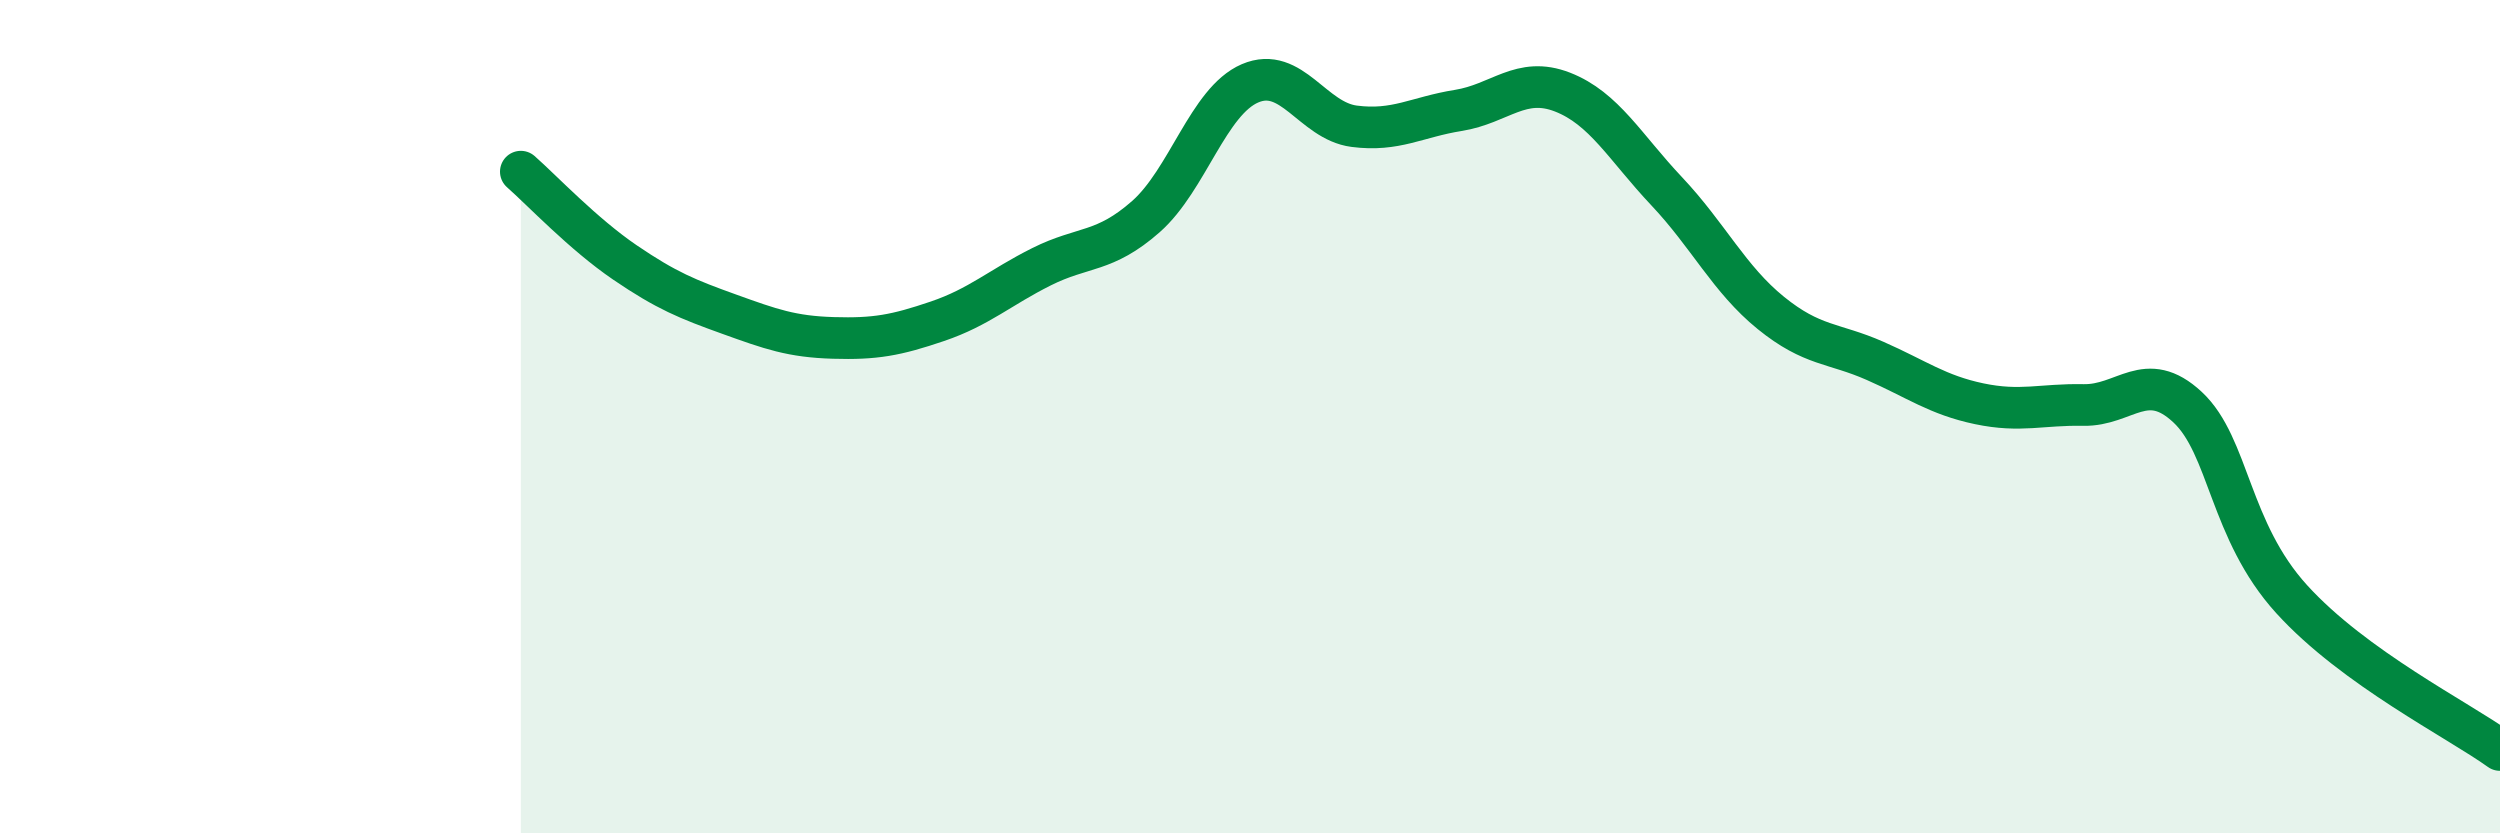
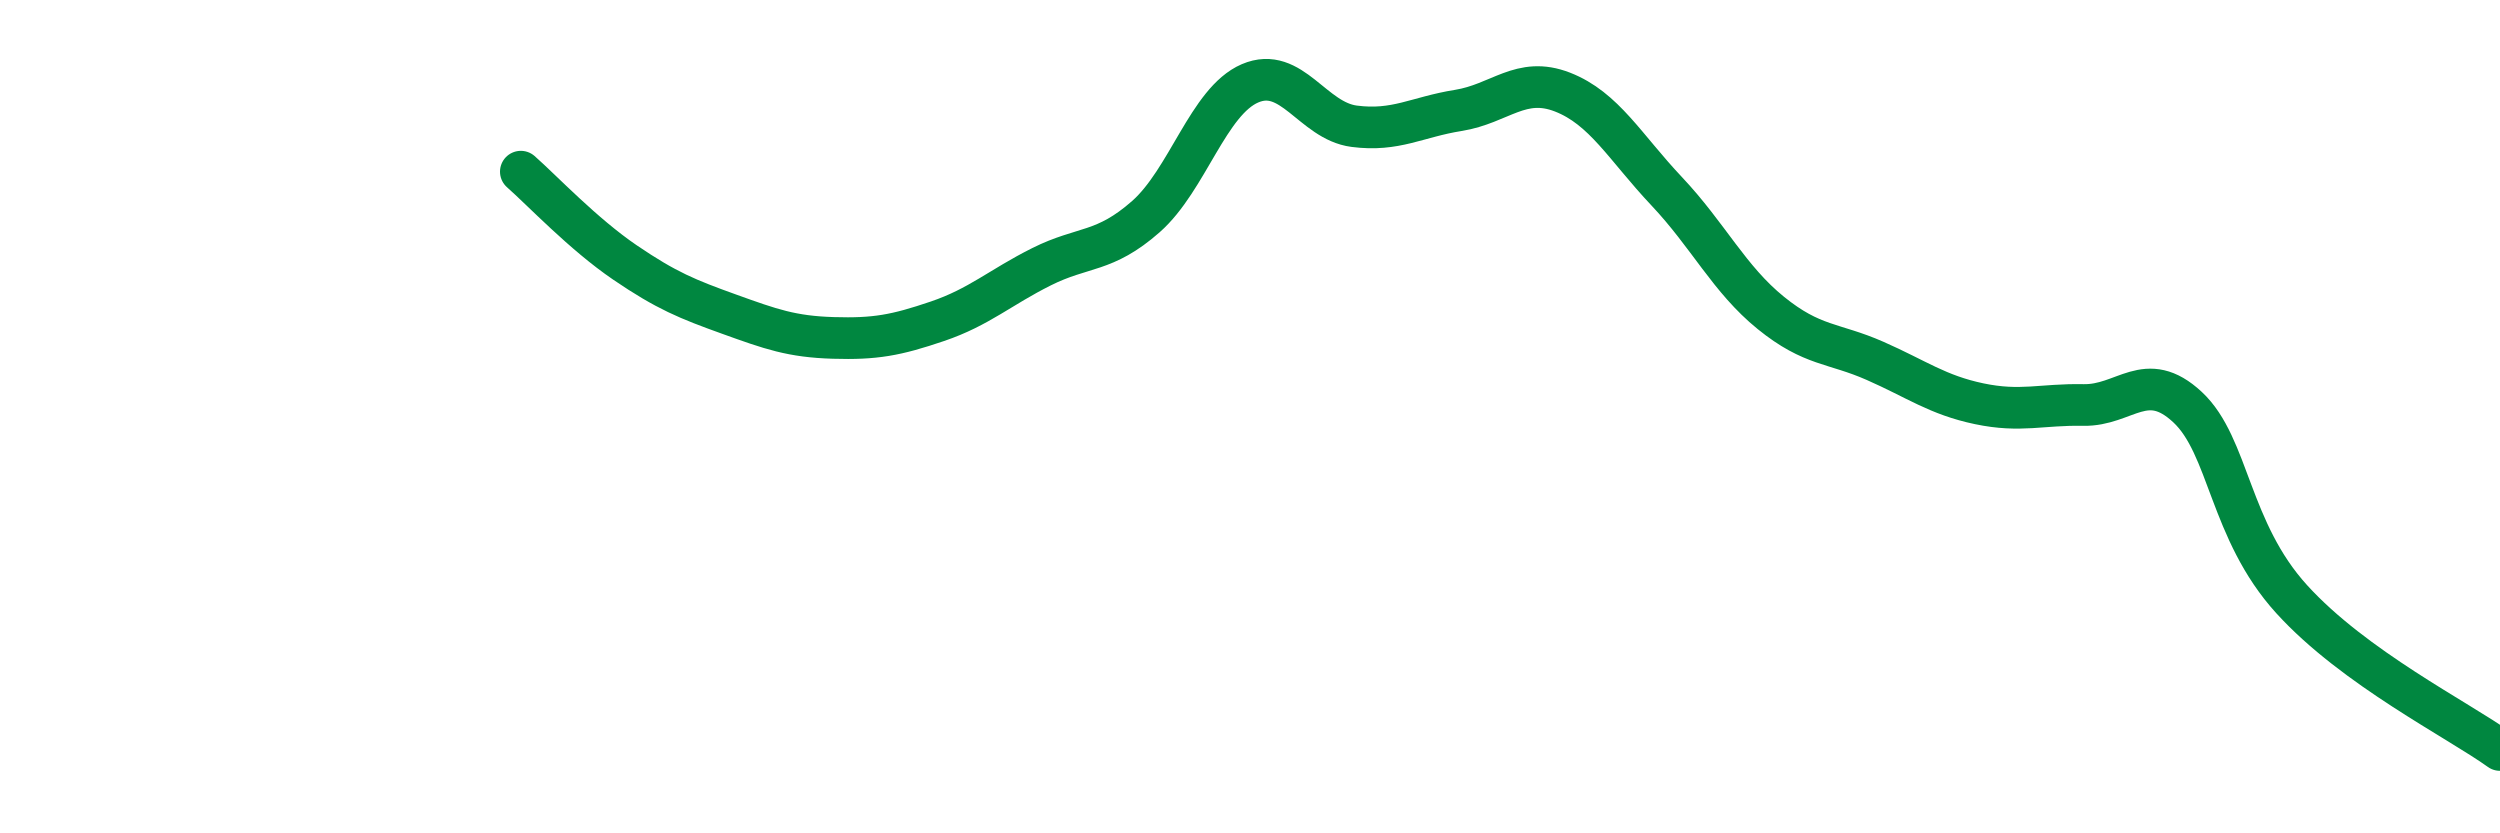
<svg xmlns="http://www.w3.org/2000/svg" width="60" height="20" viewBox="0 0 60 20">
-   <path d="M 12.5,4.12 C 13,4.56 14,5.62 15,6.3 C 16,6.98 16.5,7.18 17.5,7.54 C 18.5,7.9 19,8.08 20,8.11 C 21,8.14 21.5,8.05 22.5,7.71 C 23.5,7.37 24,6.9 25,6.4 C 26,5.9 26.5,6.08 27.5,5.2 C 28.5,4.32 29,2.43 30,2 C 31,1.57 31.5,2.9 32.5,3.03 C 33.5,3.16 34,2.81 35,2.65 C 36,2.49 36.5,1.82 37.5,2.21 C 38.5,2.6 39,3.53 40,4.59 C 41,5.65 41.5,6.7 42.5,7.51 C 43.5,8.32 44,8.22 45,8.66 C 46,9.1 46.5,9.48 47.5,9.69 C 48.5,9.9 49,9.7 50,9.72 C 51,9.74 51.5,8.84 52.5,9.77 C 53.5,10.7 53.5,12.73 55,14.38 C 56.5,16.03 59,17.28 60,18L60 20L12.5 20Z" fill="#008740" opacity="0.1" stroke-linecap="round" stroke-linejoin="round" />
  <path d="M 12.5,4.12 C 13,4.56 14,5.62 15,6.3 C 16,6.98 16.5,7.18 17.5,7.54 C 18.5,7.9 19,8.08 20,8.11 C 21,8.14 21.5,8.05 22.5,7.71 C 23.5,7.37 24,6.9 25,6.4 C 26,5.9 26.5,6.08 27.5,5.2 C 28.5,4.32 29,2.43 30,2 C 31,1.57 31.5,2.9 32.5,3.03 C 33.5,3.16 34,2.81 35,2.65 C 36,2.49 36.5,1.82 37.5,2.21 C 38.5,2.6 39,3.53 40,4.59 C 41,5.65 41.5,6.7 42.5,7.51 C 43.5,8.32 44,8.22 45,8.66 C 46,9.1 46.5,9.48 47.5,9.69 C 48.5,9.9 49,9.7 50,9.72 C 51,9.74 51.5,8.84 52.5,9.77 C 53.5,10.7 53.5,12.73 55,14.38 C 56.5,16.03 59,17.28 60,18" stroke="#008740" stroke-width="1" fill="none" stroke-linecap="round" stroke-linejoin="round" />
</svg>